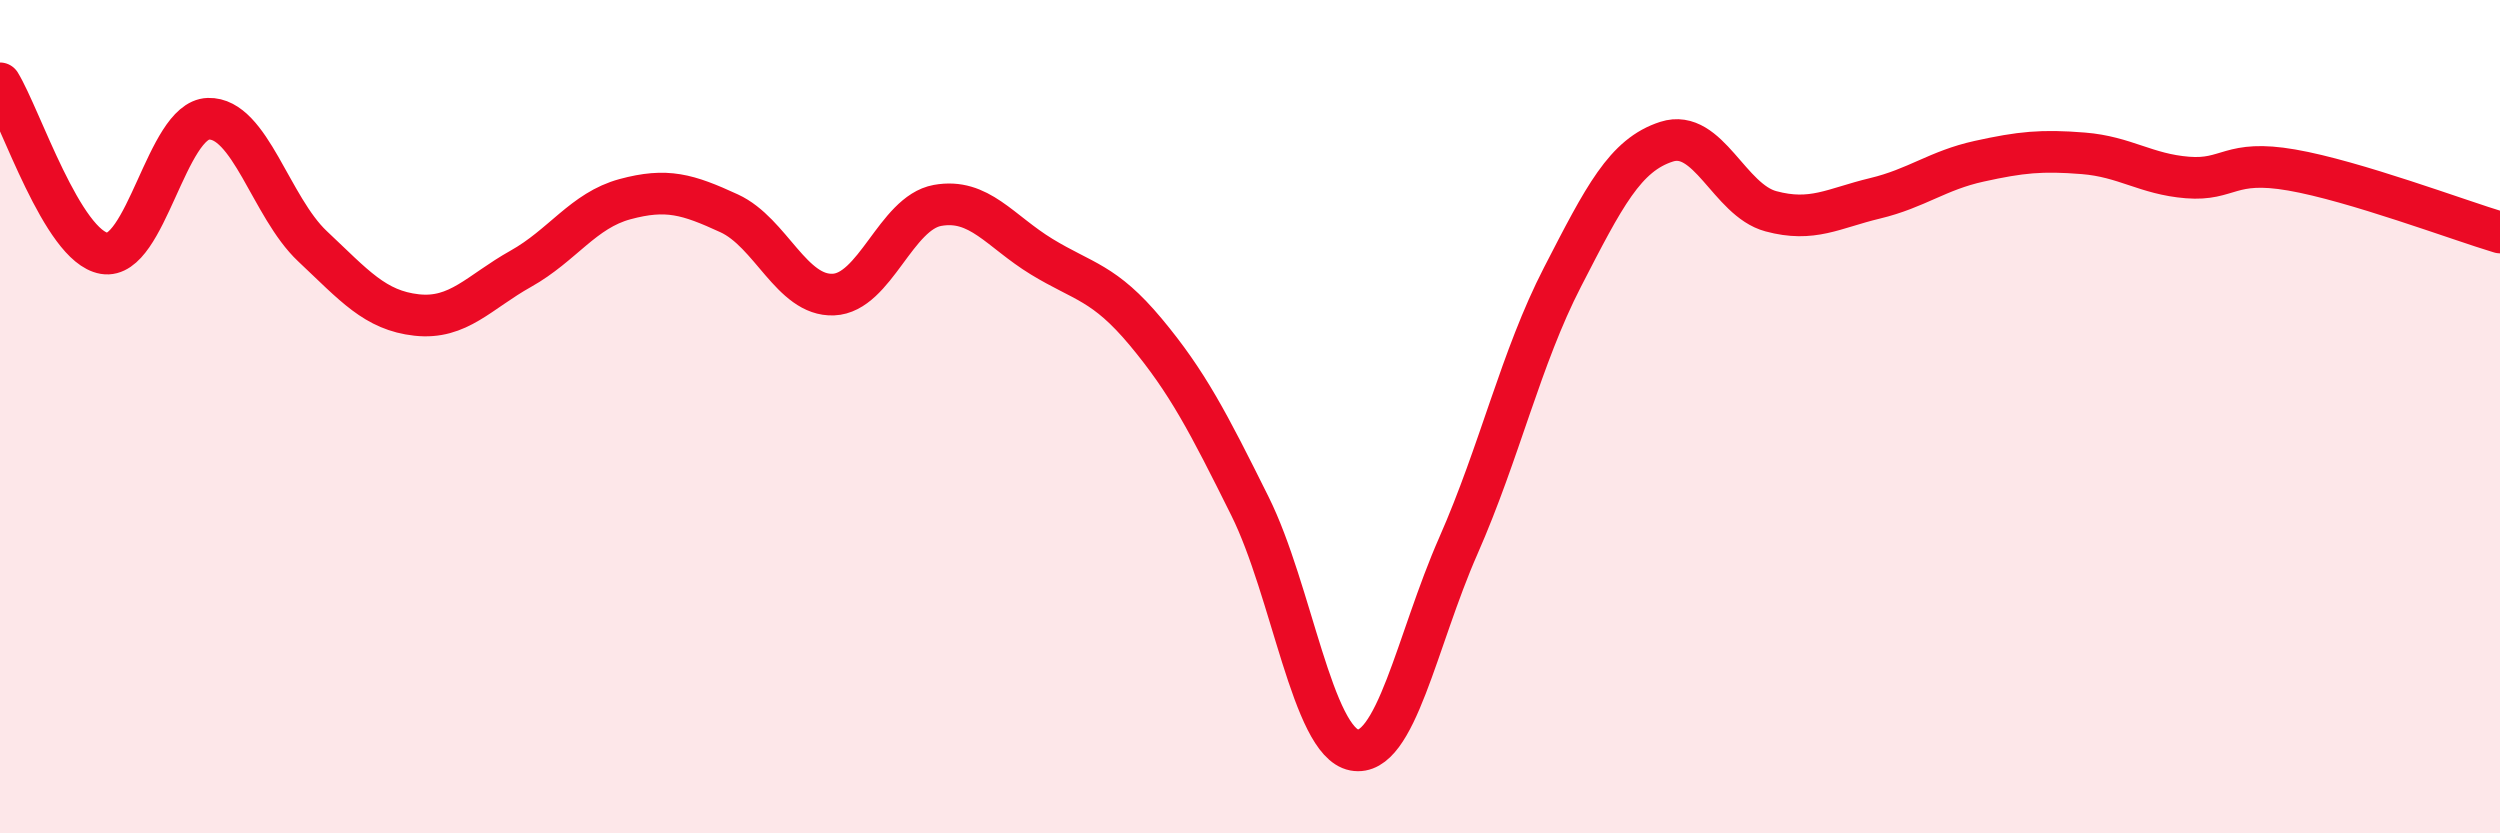
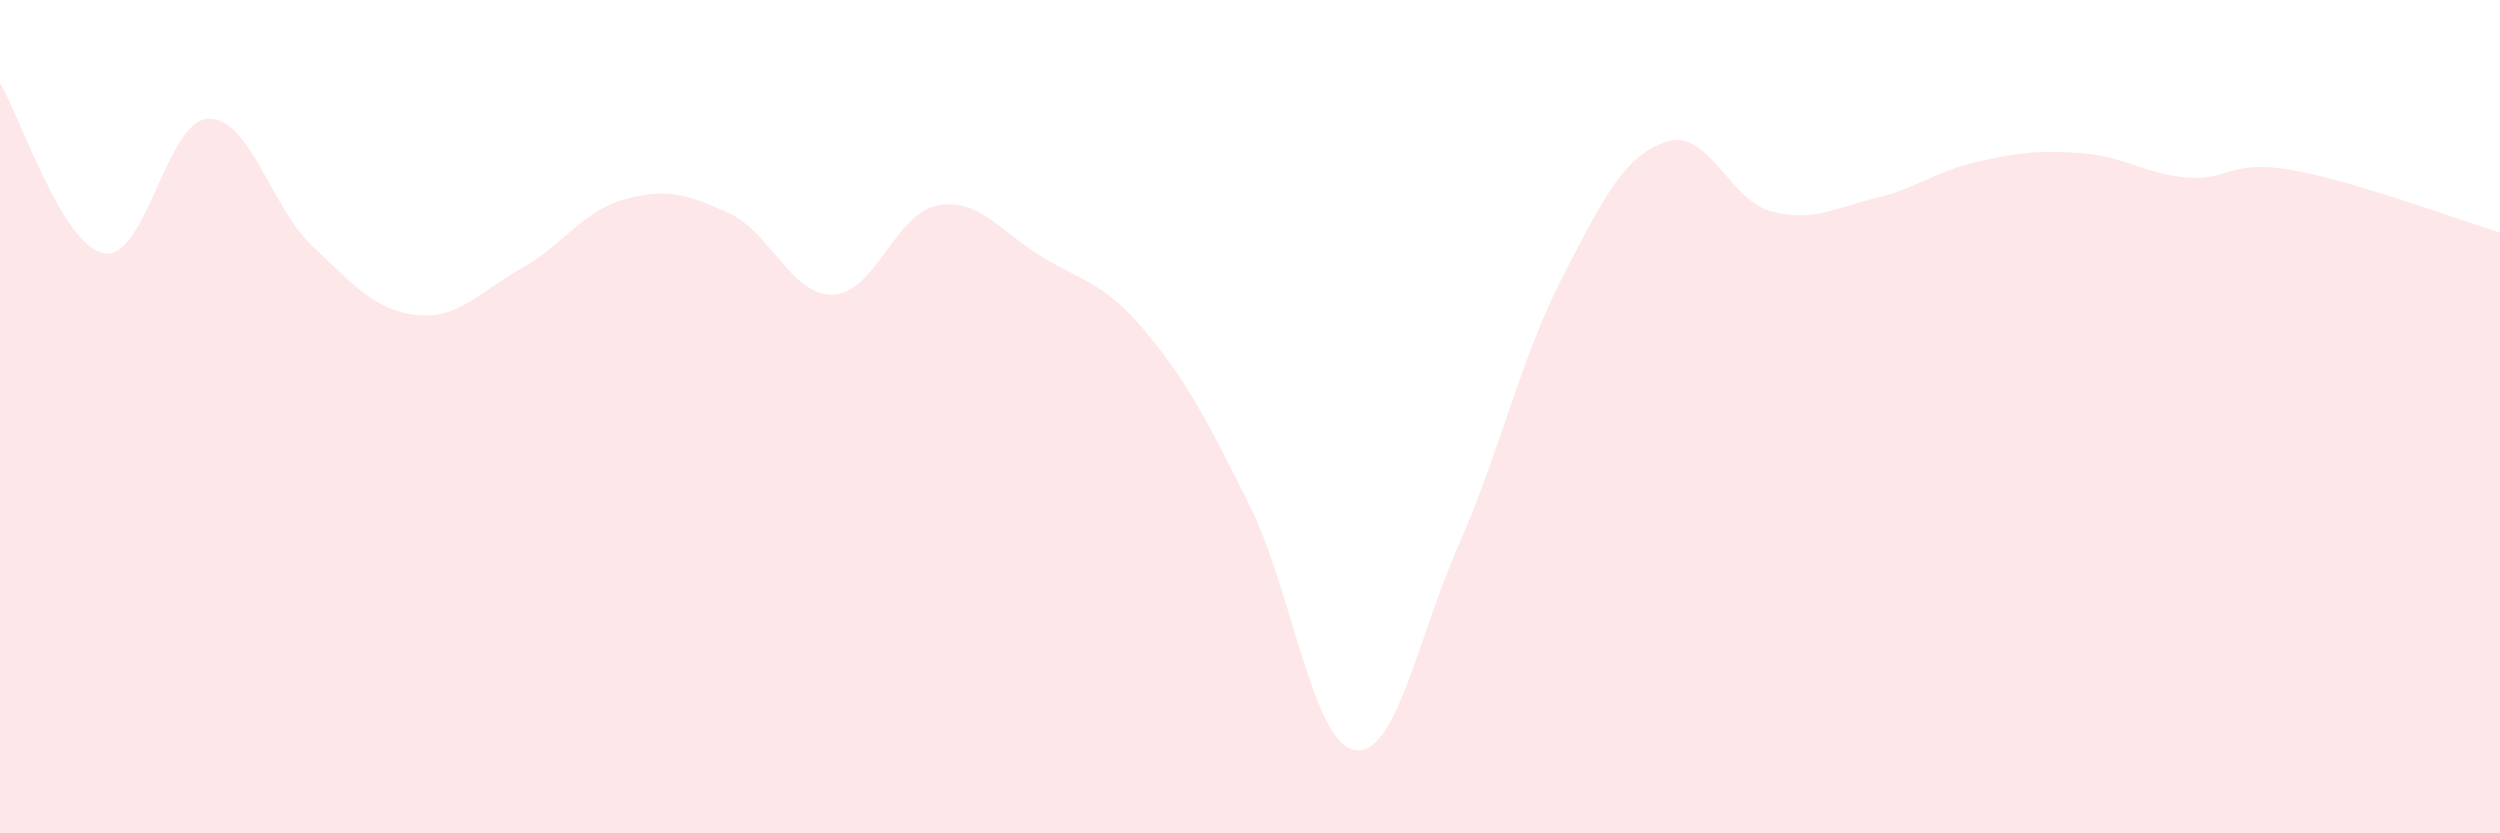
<svg xmlns="http://www.w3.org/2000/svg" width="60" height="20" viewBox="0 0 60 20">
  <path d="M 0,2 C 0.5,2.82 1.5,5.91 2.5,6.08 C 3.5,6.25 4,2.88 5,2.85 C 6,2.82 6.5,4.97 7.5,5.91 C 8.5,6.85 9,7.45 10,7.56 C 11,7.67 11.5,7.01 12.5,6.45 C 13.5,5.89 14,5.05 15,4.78 C 16,4.51 16.5,4.66 17.5,5.12 C 18.5,5.58 19,7.11 20,7.07 C 21,7.03 21.5,5.11 22.5,4.93 C 23.5,4.75 24,5.55 25,6.16 C 26,6.77 26.5,6.77 27.5,7.97 C 28.5,9.17 29,10.14 30,12.15 C 31,14.16 31.5,17.81 32.5,18 C 33.5,18.19 34,15.37 35,13.1 C 36,10.83 36.5,8.59 37.5,6.65 C 38.5,4.71 39,3.72 40,3.4 C 41,3.08 41.5,4.8 42.5,5.07 C 43.5,5.34 44,5 45,4.76 C 46,4.52 46.5,4.09 47.5,3.87 C 48.5,3.65 49,3.6 50,3.68 C 51,3.76 51.5,4.18 52.5,4.26 C 53.5,4.34 53.5,3.82 55,4.08 C 56.5,4.34 59,5.28 60,5.58L60 20L0 20Z" fill="#EB0A25" opacity="0.1" stroke-linecap="round" stroke-linejoin="round" />
-   <path d="M 0,2 C 0.5,2.82 1.5,5.91 2.5,6.08 C 3.5,6.25 4,2.88 5,2.85 C 6,2.82 6.5,4.97 7.5,5.91 C 8.5,6.85 9,7.45 10,7.56 C 11,7.67 11.5,7.01 12.5,6.45 C 13.5,5.89 14,5.05 15,4.78 C 16,4.51 16.5,4.66 17.5,5.12 C 18.5,5.58 19,7.11 20,7.07 C 21,7.03 21.5,5.11 22.5,4.93 C 23.5,4.75 24,5.55 25,6.16 C 26,6.77 26.5,6.77 27.5,7.97 C 28.5,9.17 29,10.14 30,12.15 C 31,14.16 31.5,17.81 32.5,18 C 33.5,18.19 34,15.37 35,13.1 C 36,10.83 36.5,8.59 37.5,6.65 C 38.5,4.71 39,3.72 40,3.4 C 41,3.08 41.5,4.8 42.5,5.07 C 43.5,5.34 44,5 45,4.76 C 46,4.52 46.5,4.09 47.5,3.87 C 48.5,3.65 49,3.6 50,3.68 C 51,3.76 51.5,4.18 52.5,4.26 C 53.5,4.34 53.5,3.82 55,4.08 C 56.5,4.34 59,5.28 60,5.58" stroke="#EB0A25" stroke-width="1" fill="none" stroke-linecap="round" stroke-linejoin="round" />
</svg>